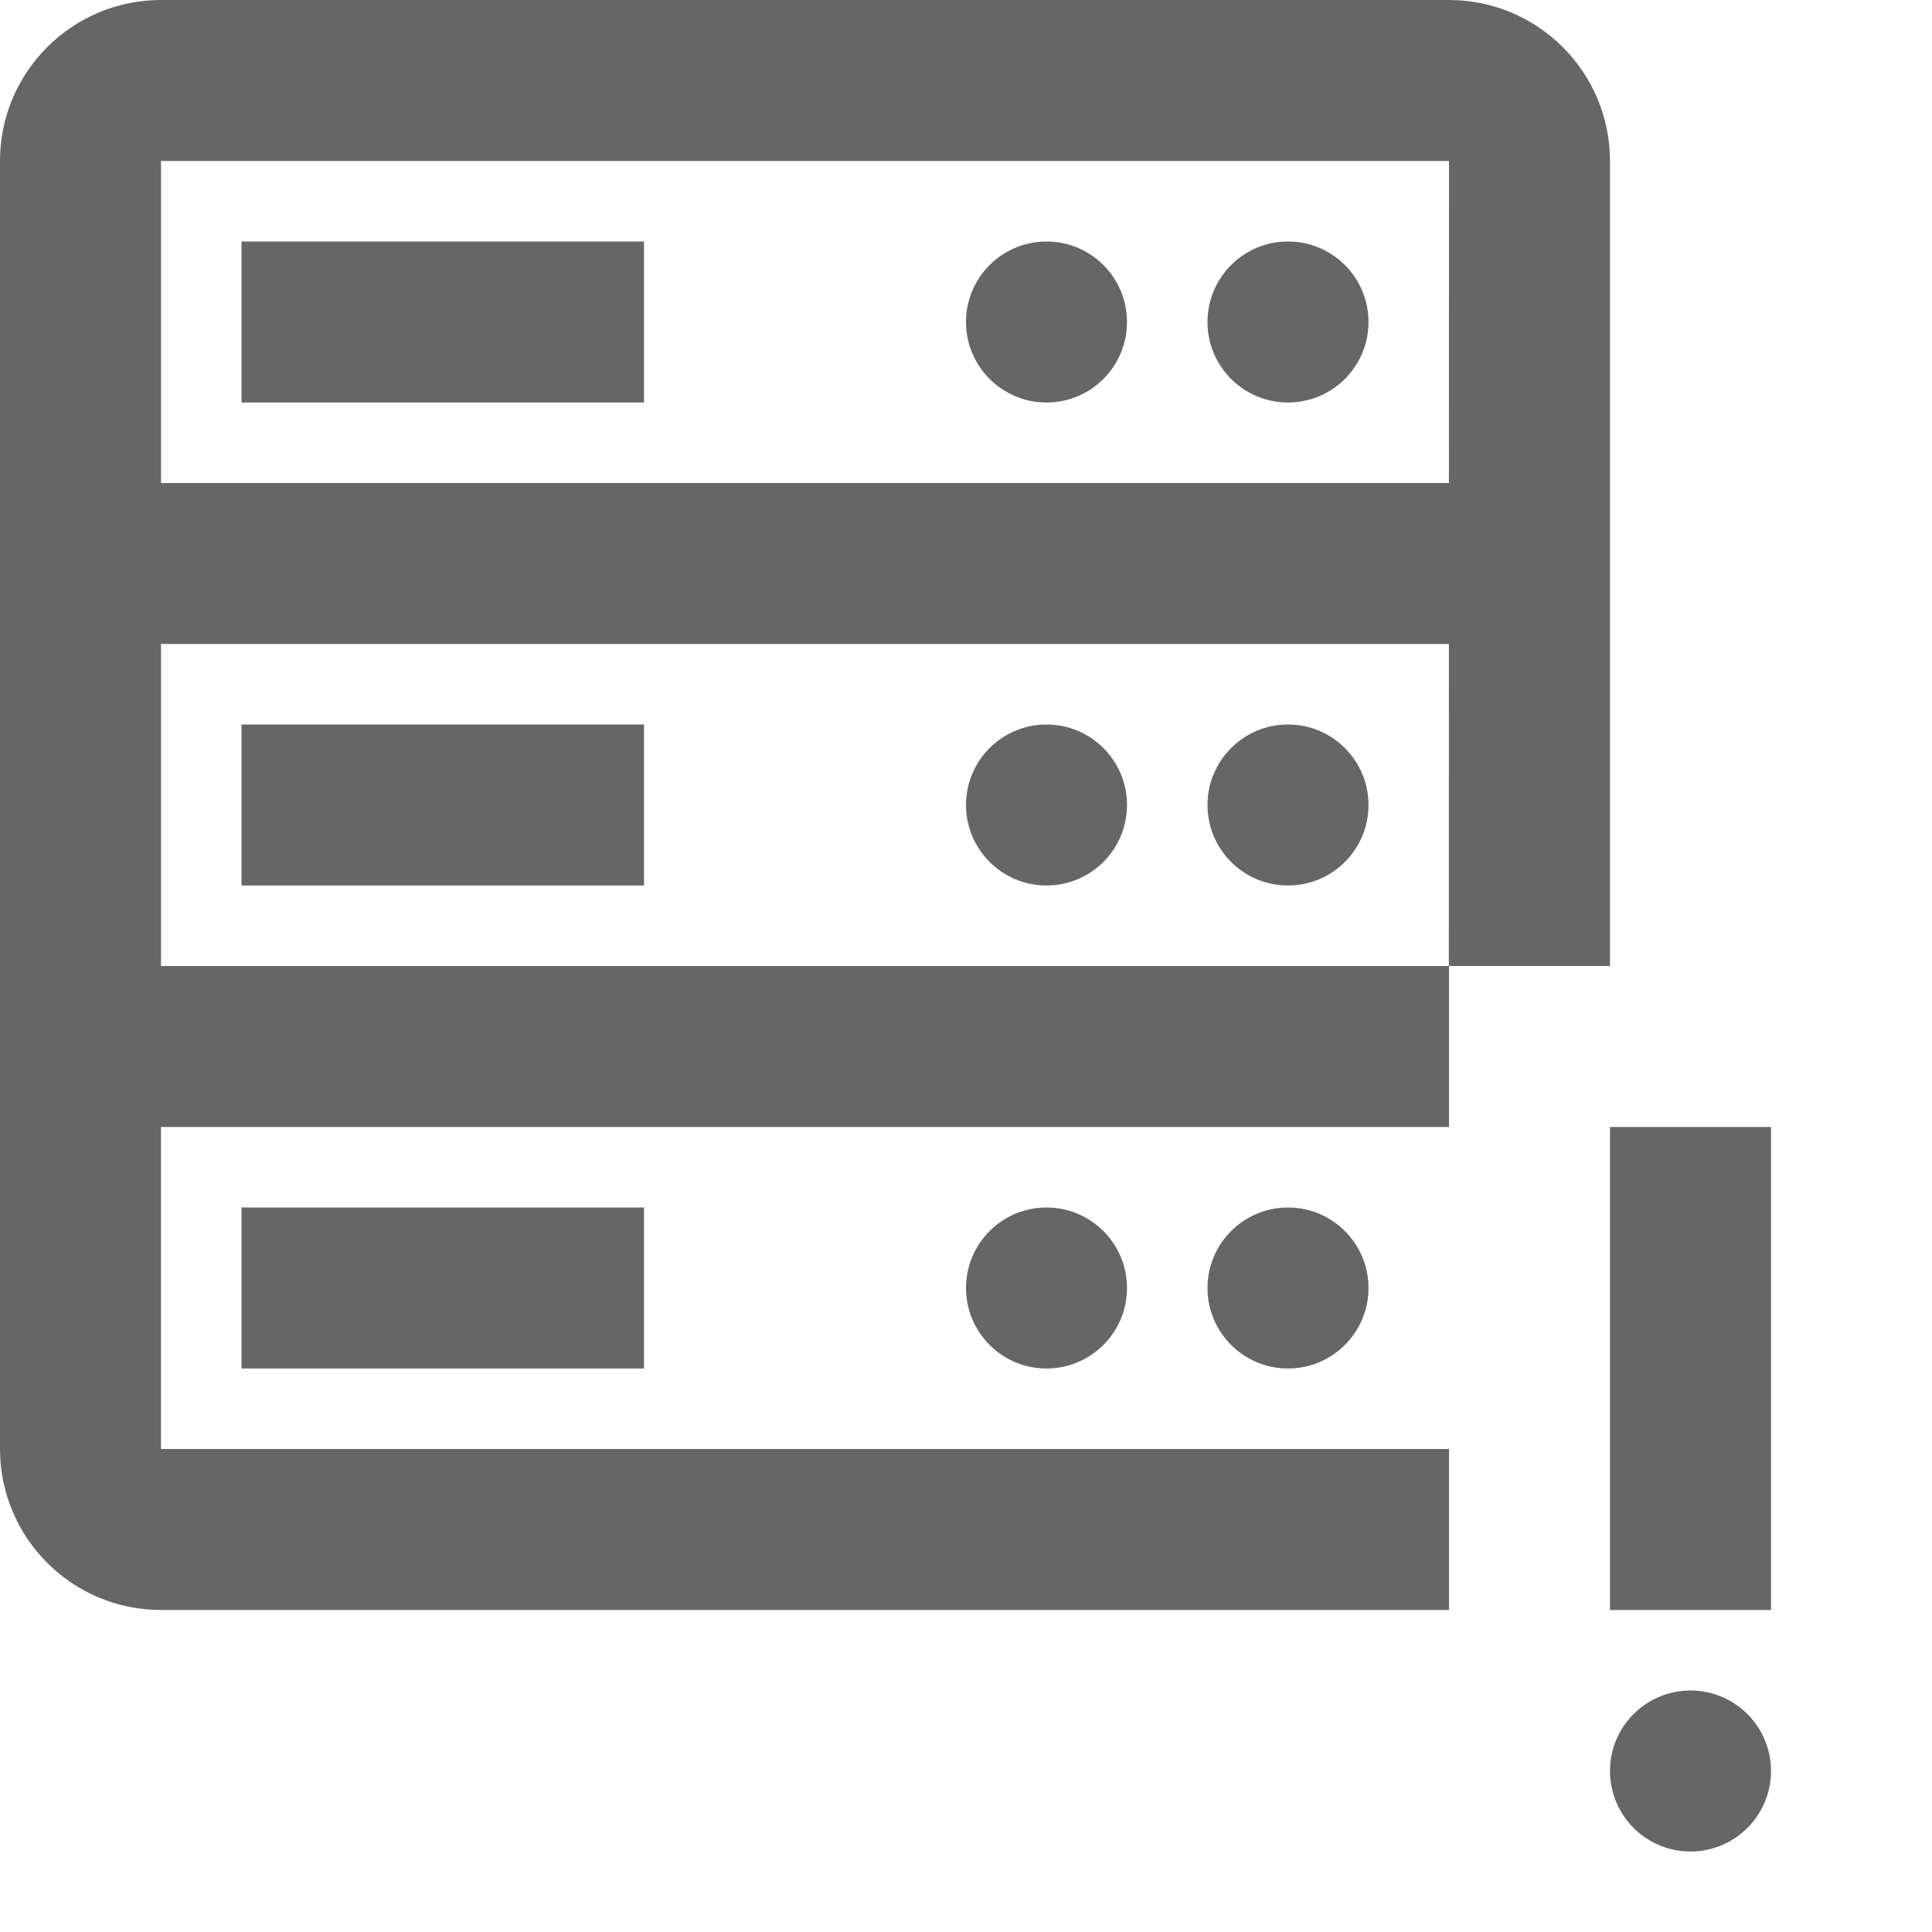
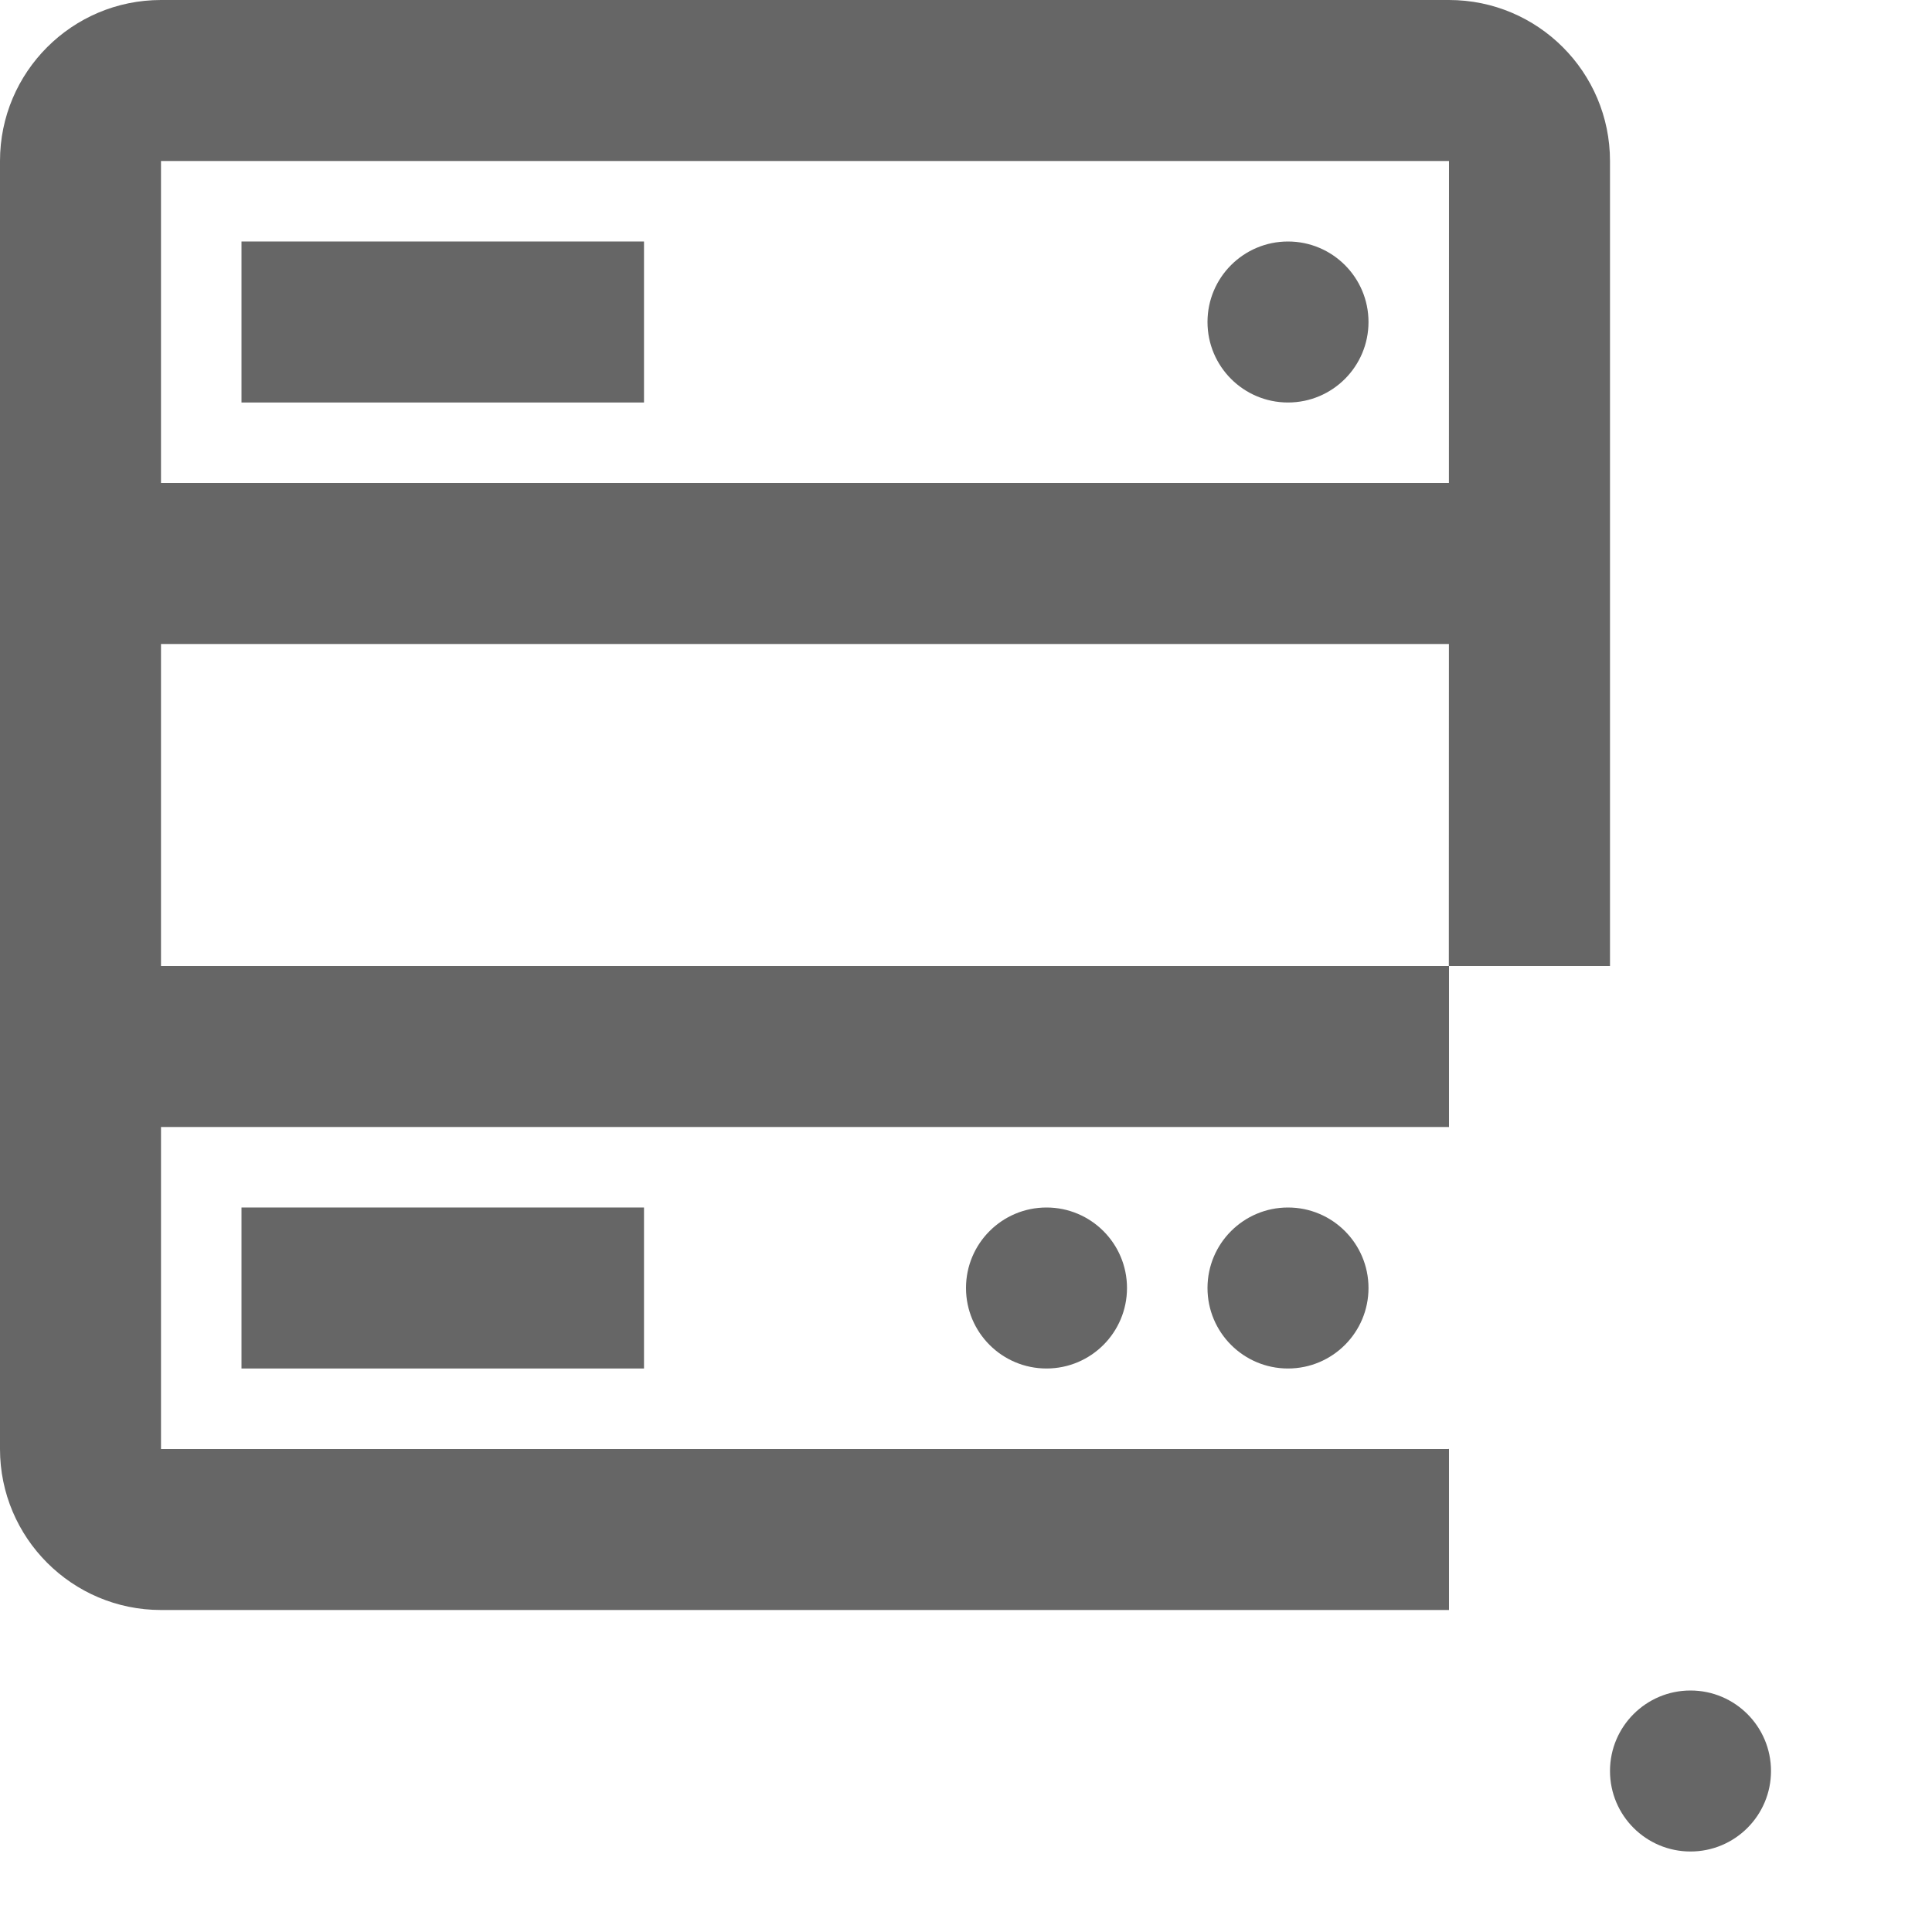
<svg xmlns="http://www.w3.org/2000/svg" fill="#666" width="24" height="24" viewBox="0 0 24 24" enable-background="new 0 0 24 24">
  <g>
    <path d="m3 3h5v2h-5z" />
-     <path d="m3 9h5v2h-5z" />
    <path d="m3 15h5v2h-5z" />
-     <circle cx="13" cy="4" r="1" />
    <circle cx="16" cy="4" r="1" />
-     <circle cx="13" cy="10" r="1" />
-     <circle cx="16" cy="10" r="1" />
    <circle cx="13" cy="16" r="1" />
    <circle cx="16" cy="16" r="1" />
    <path d="m18 18l-.003-.006v.006h-15.997v-4h15.998v.004l.002-.004v-2h2v-10c0-1.104-.896-2-2-2h-16c-1.104 0-2 .896-2 2v16c0 1.103.896 2 2 2h16v-2m-16-16h16l-.001 4h-15.999v-4m0 6h15.999l-.001 4h-15.998v-4" />
-     <path d="m20 14h2v6h-2z" />
+     <path d="m20 14h2h-2z" />
    <circle cx="21" cy="22" r="1" />
  </g>
</svg>